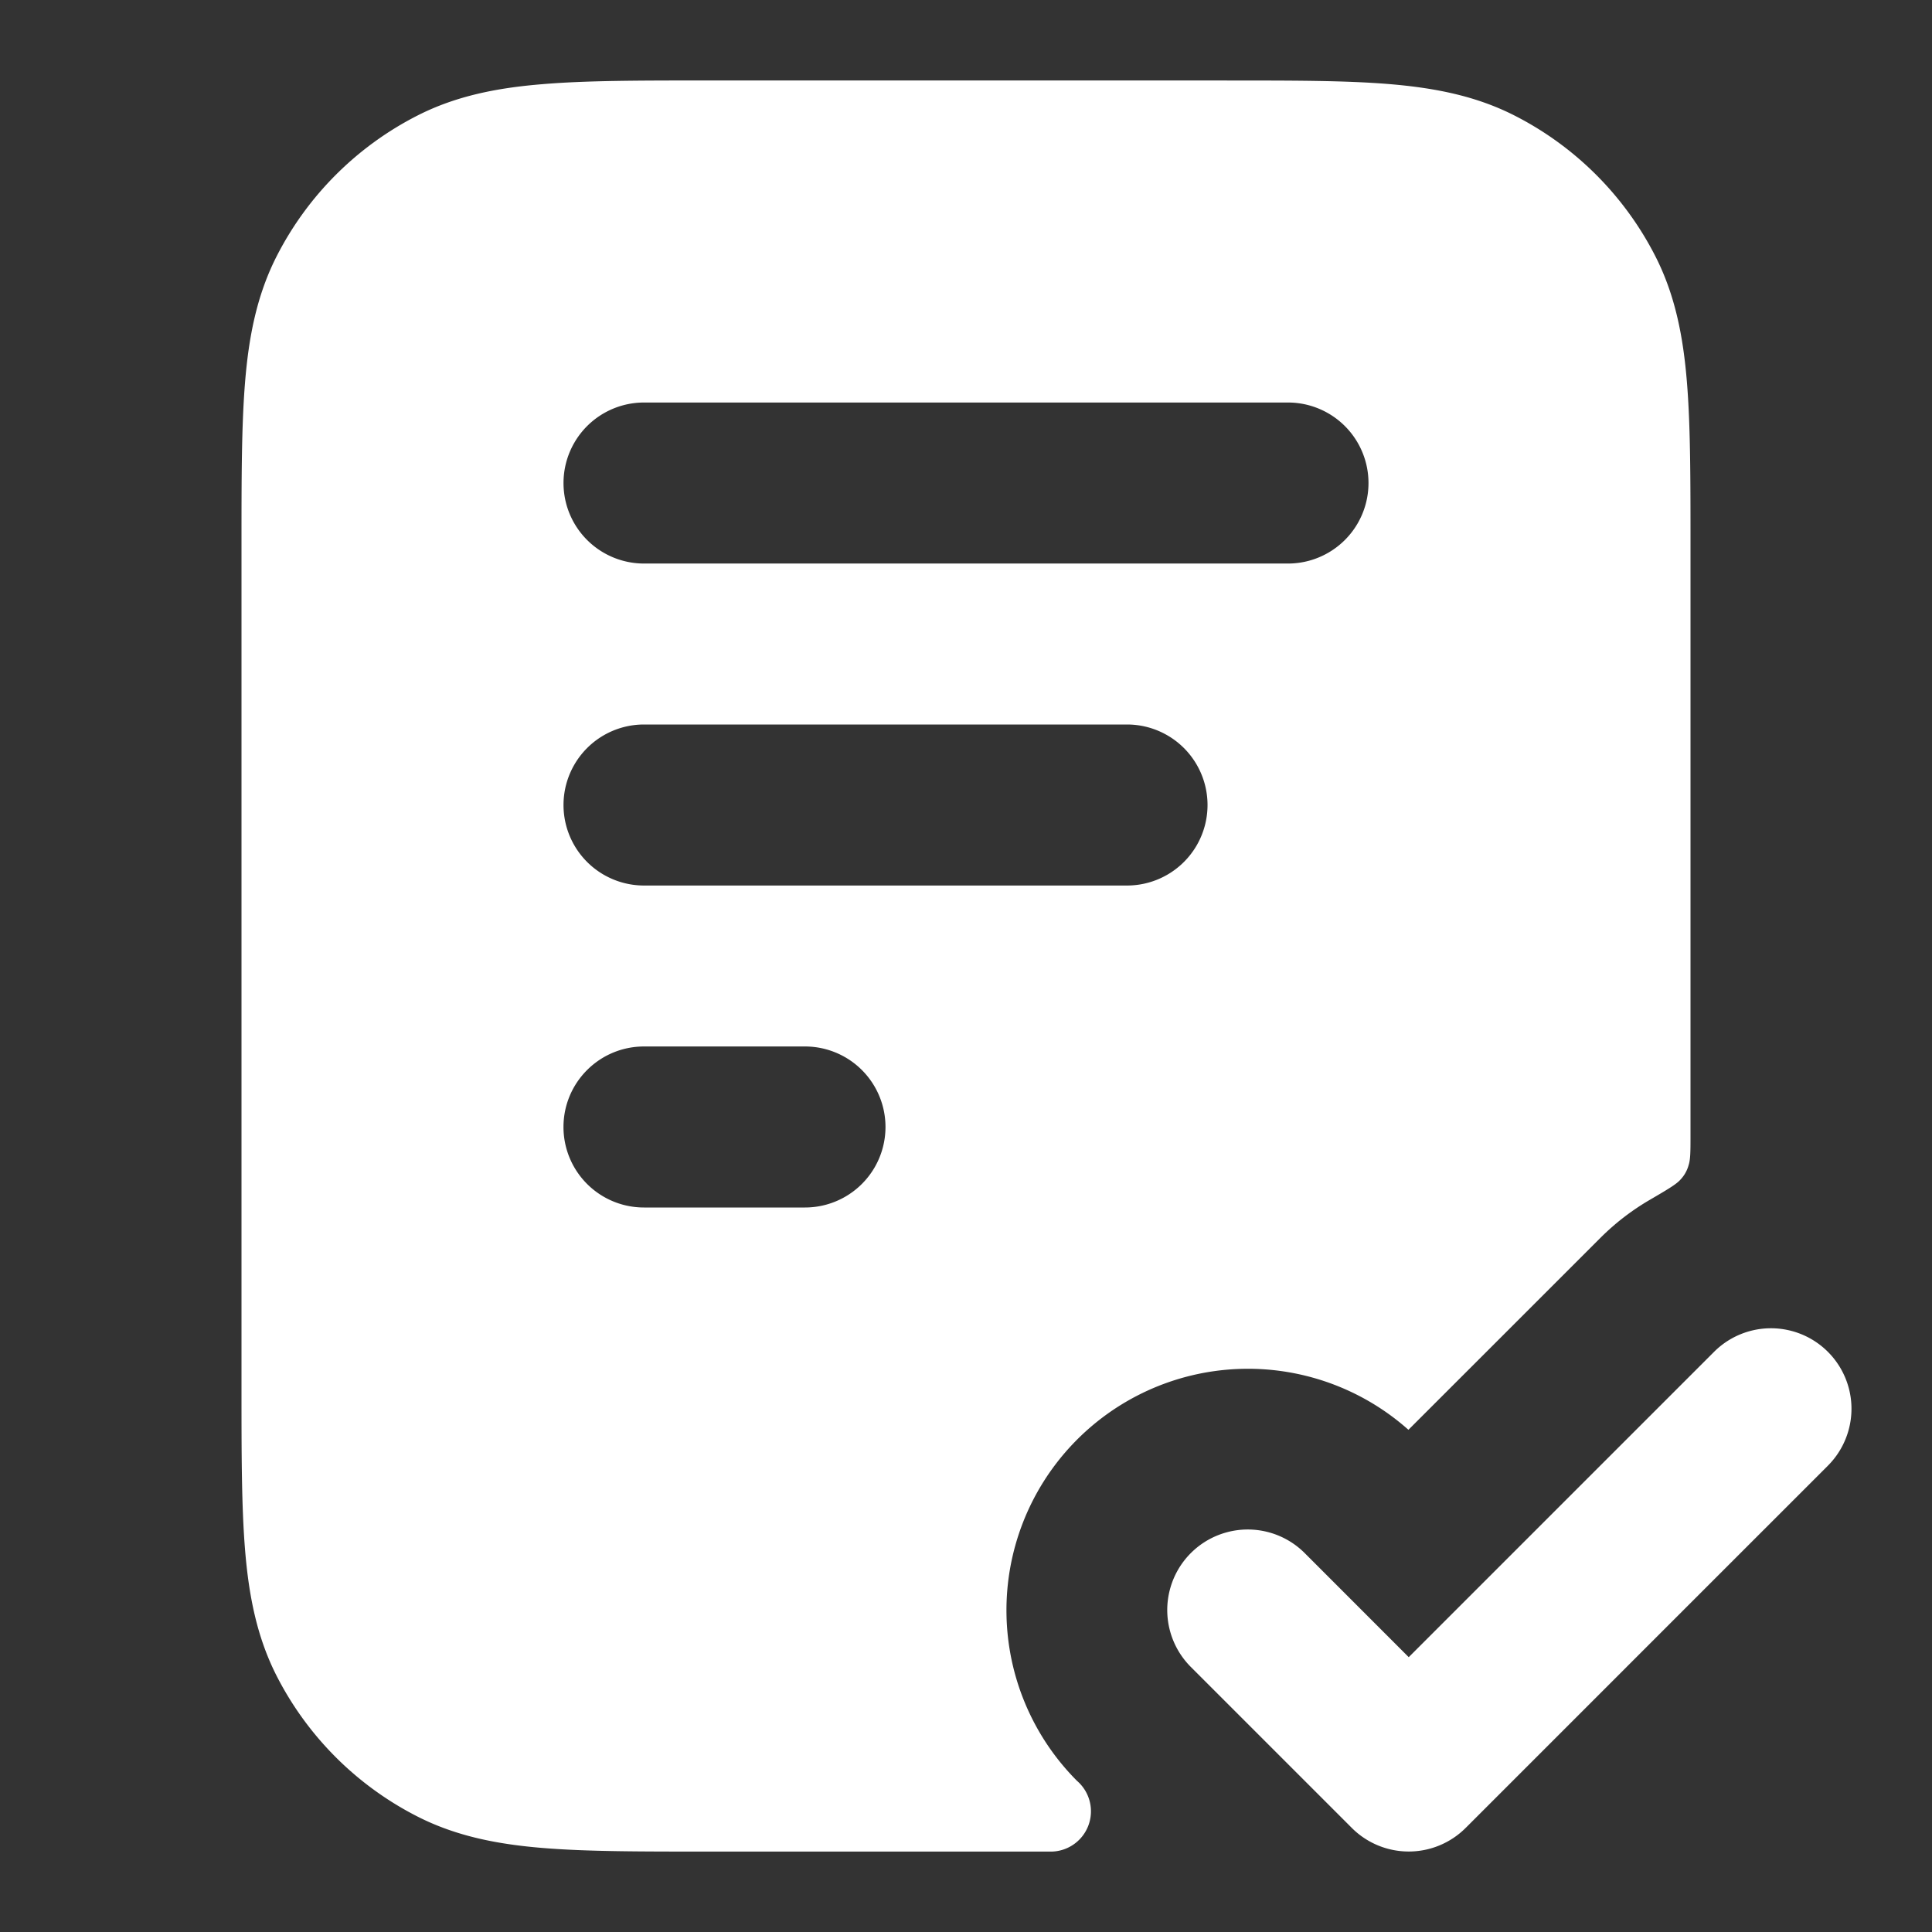
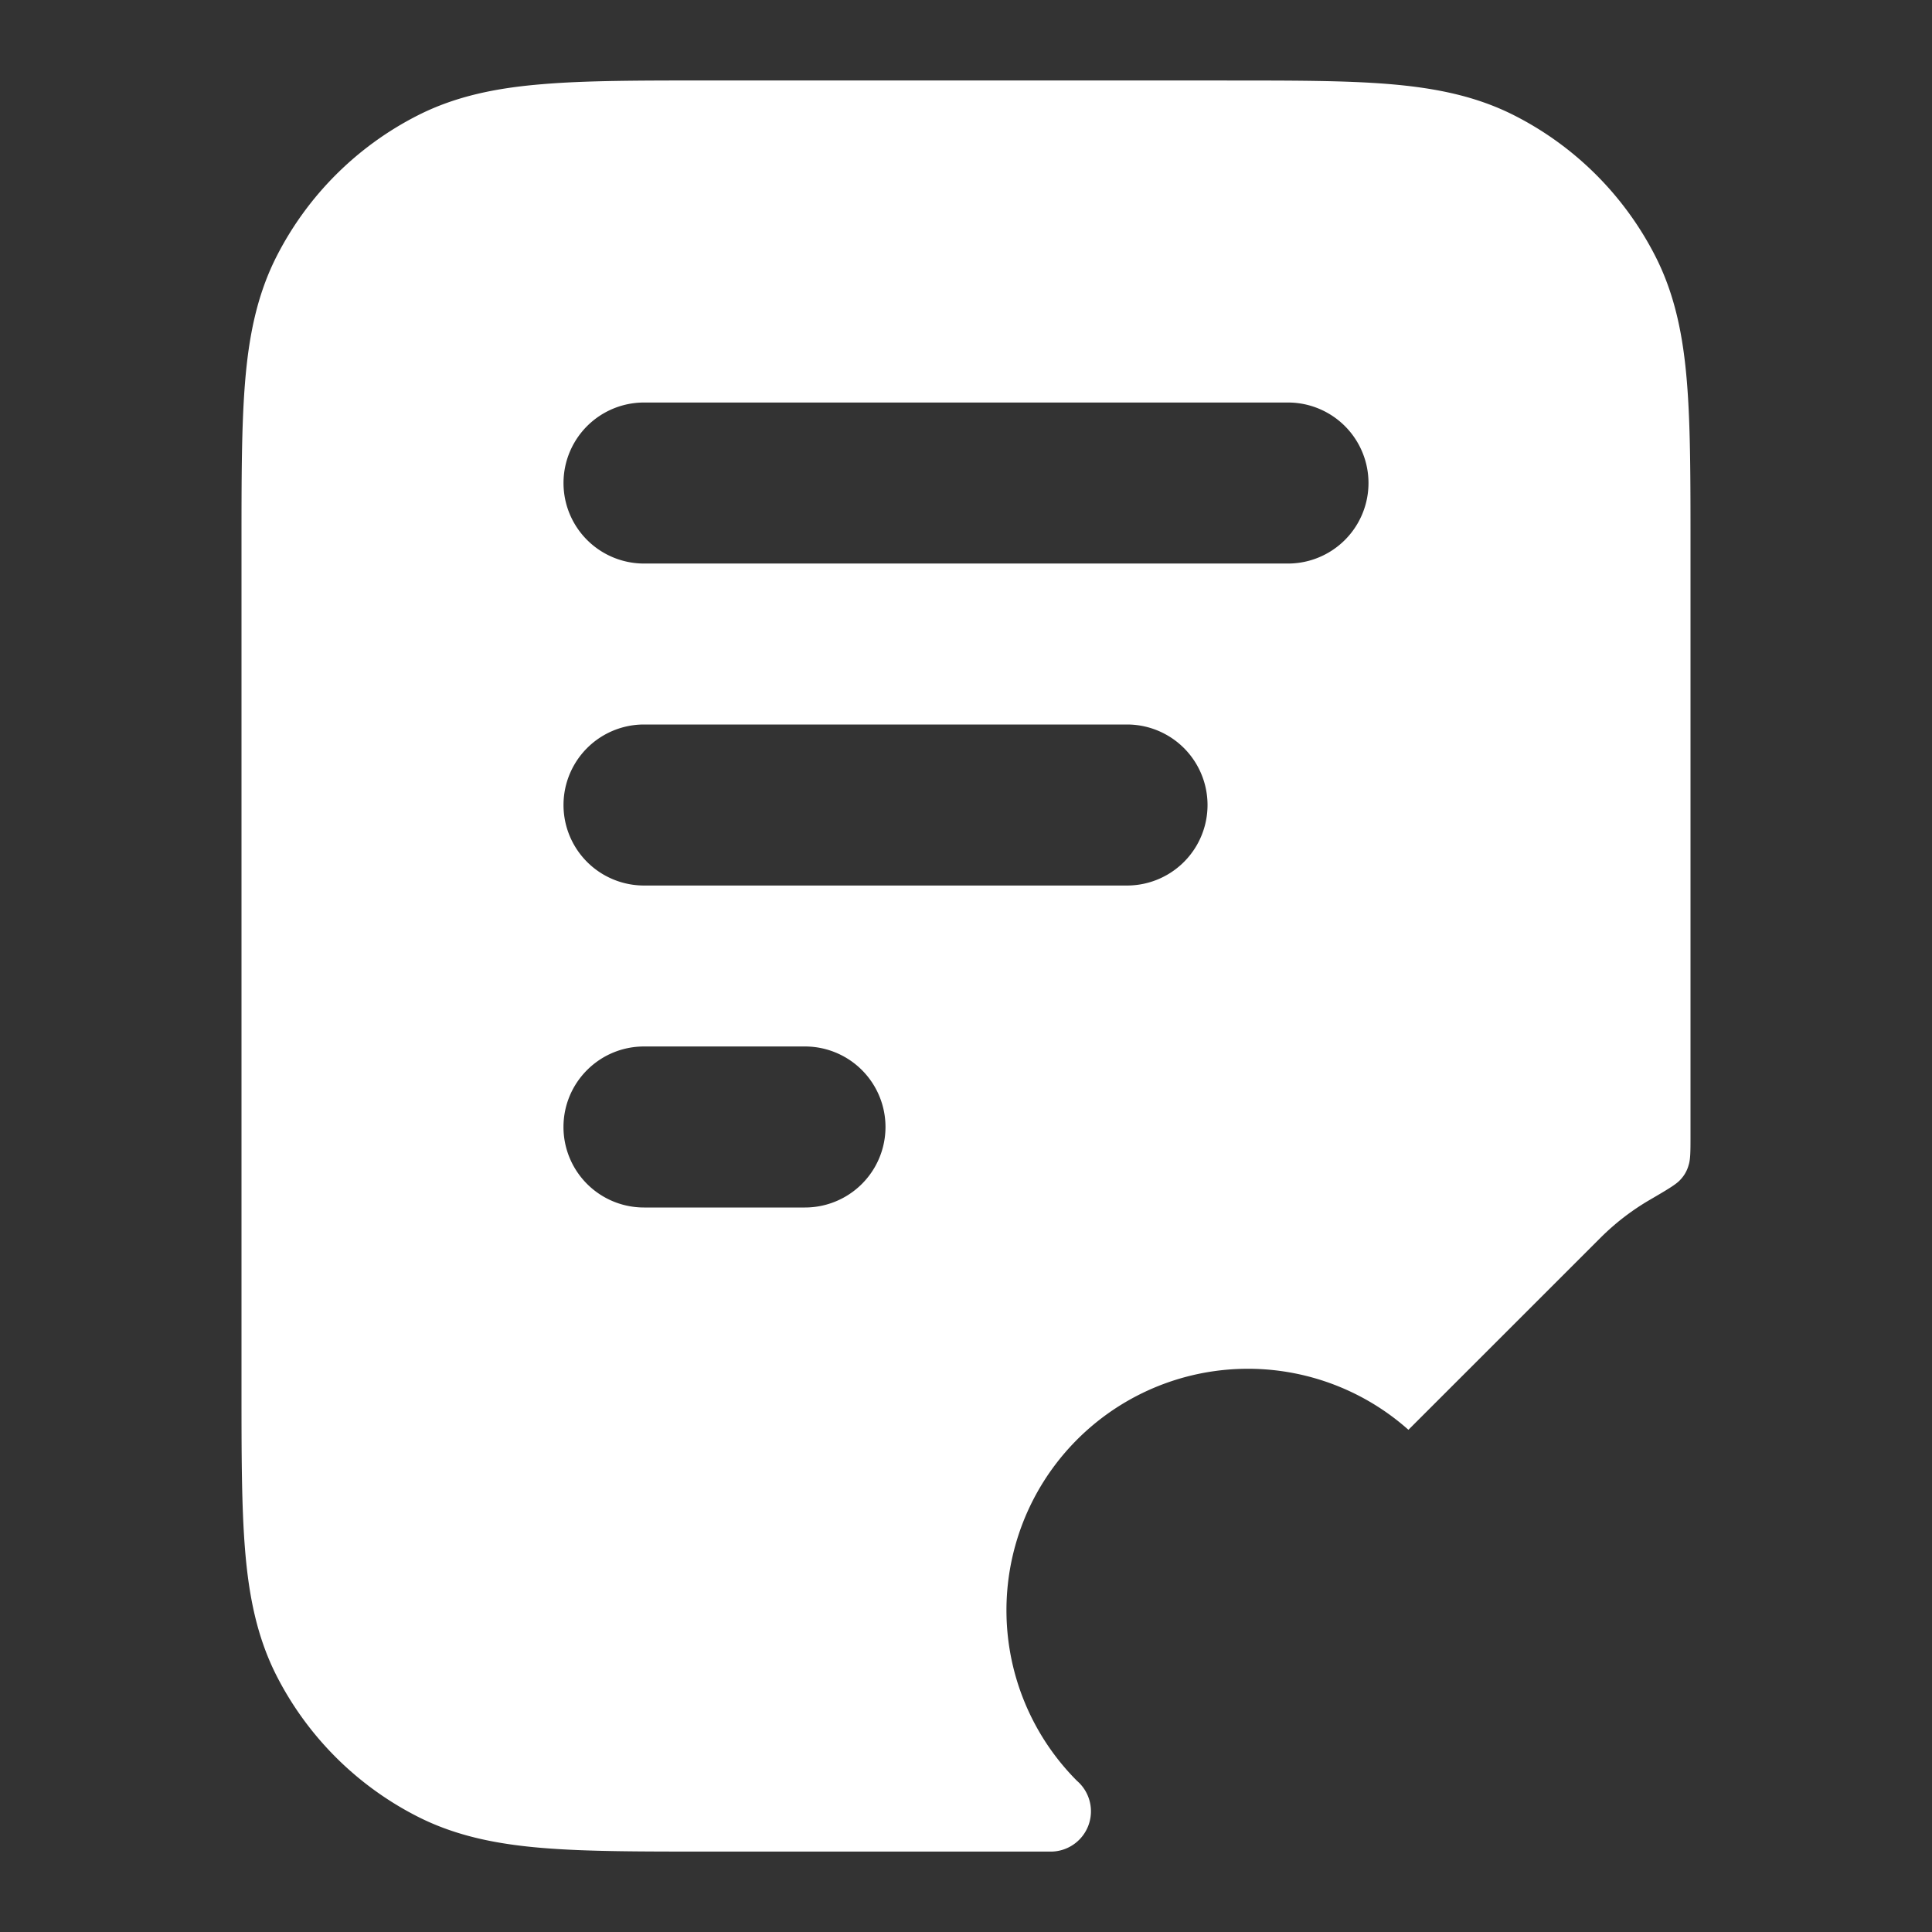
<svg xmlns="http://www.w3.org/2000/svg" width="32" height="32" viewBox="0 0 32 32" fill="none">
  <rect x="0" y="0" width="32" height="32" fill="#333333" stroke="none" />
  <path fill-rule="evenodd" clip-rule="evenodd" d="M20.322 1.333h-8.644c-1.073 0-1.959 0-2.68.06-.75.06-1.439.192-2.086.522a5.333 5.333 0 0 0-2.33 2.33c-.33.648-.462 1.337-.523 2.086C4 7.053 4 7.938 4 9.011V22.99c0 1.073 0 1.959.059 2.68.061.75.193 1.439.522 2.086a5.333 5.333 0 0 0 2.331 2.33c.647.33 1.336.462 2.086.523.721.059 1.607.059 2.68.059h5.745a.667.667 0 0 0 .415-1.172 4 4 0 0 1 5.49-5.814l3.177-3.176a4.01 4.01 0 0 1 .811-.627c.296-.173.445-.26.515-.338a.566.566 0 0 0 .137-.24c.032-.099.032-.23.032-.494V9.012c0-1.074 0-1.96-.059-2.68-.061-.75-.193-1.44-.522-2.086a5.333 5.333 0 0 0-2.331-2.331c-.647-.33-1.336-.461-2.086-.523-.721-.059-1.607-.059-2.68-.058ZM10.667 12a1.333 1.333 0 1 0 0 2.667h8a1.333 1.333 0 0 0 0-2.667h-8Zm-1.334 6.667c0-.737.597-1.334 1.334-1.334h2.666a1.333 1.333 0 1 1 0 2.667h-2.666a1.333 1.333 0 0 1-1.334-1.333Zm1.334-12a1.333 1.333 0 1 0 0 2.667h10.666a1.333 1.333 0 1 0 0-2.667H10.667Z" fill="#fff" />
-   <path d="M30.276 24.276a1.333 1.333 0 1 0-1.886-1.885l-5.057 5.057-1.723-1.724a1.333 1.333 0 1 0-1.886 1.886l2.666 2.666a1.333 1.333 0 0 0 1.886 0l6-6Z" fill="#fff" />
</svg>